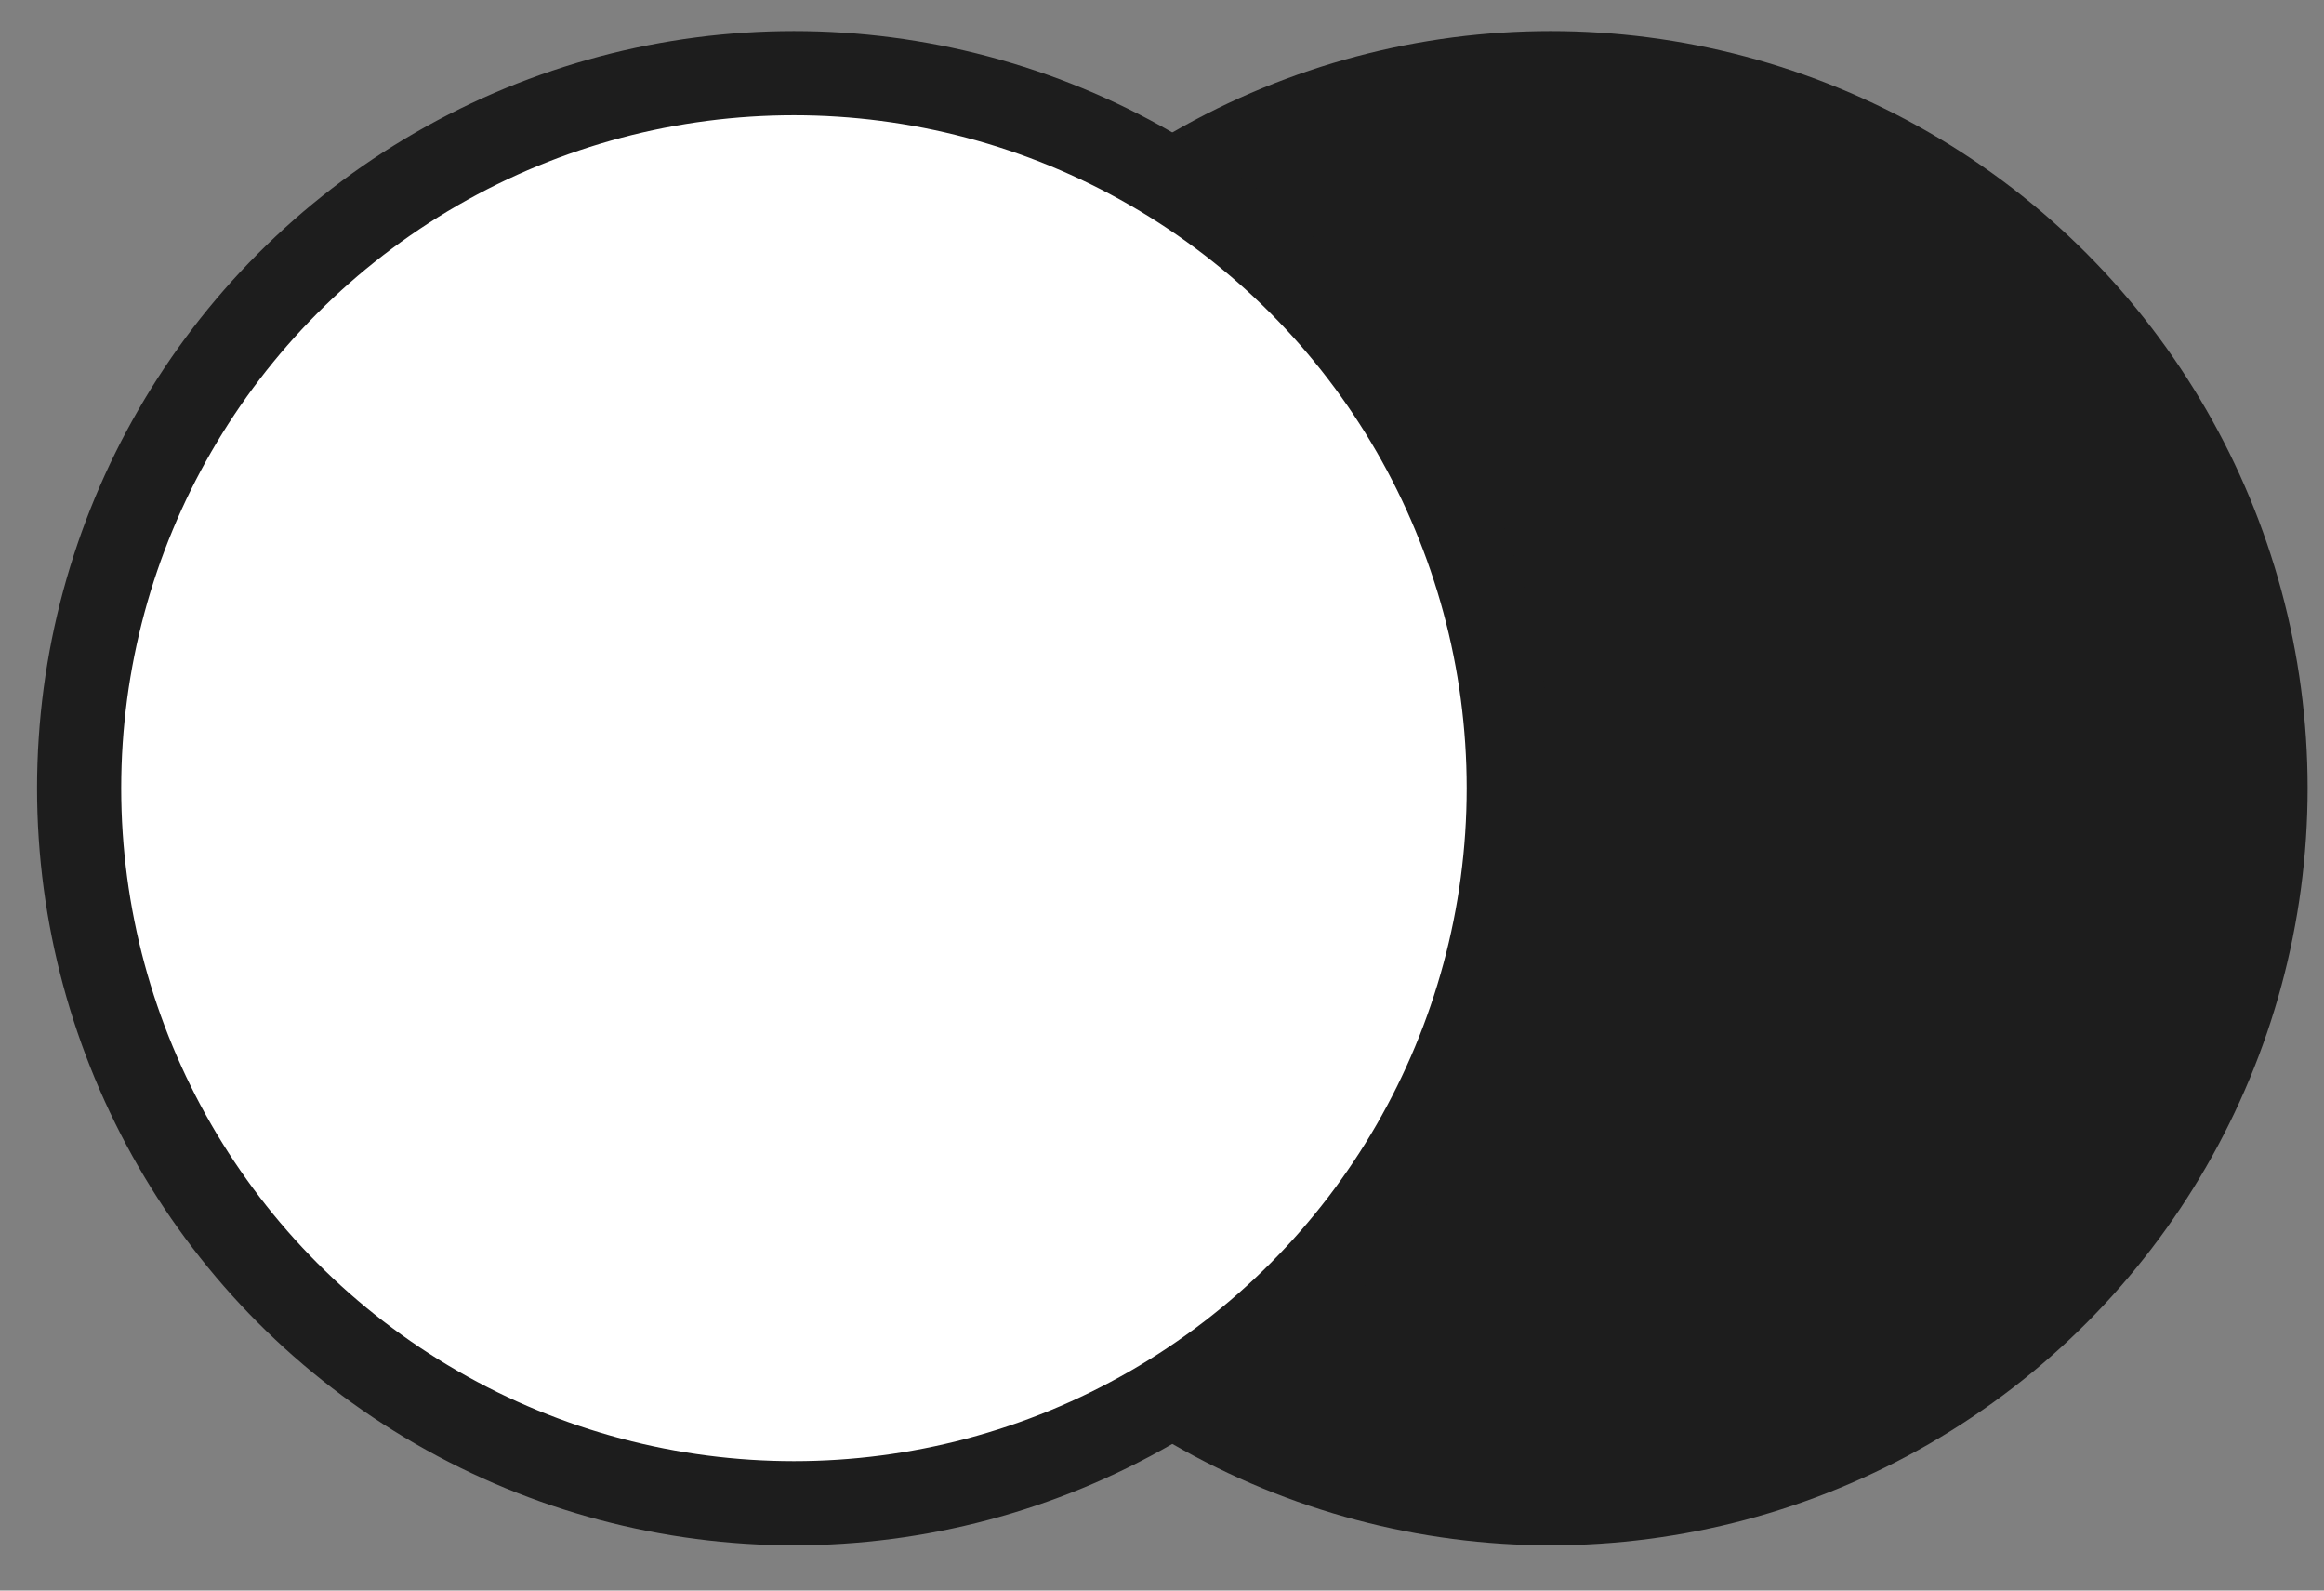
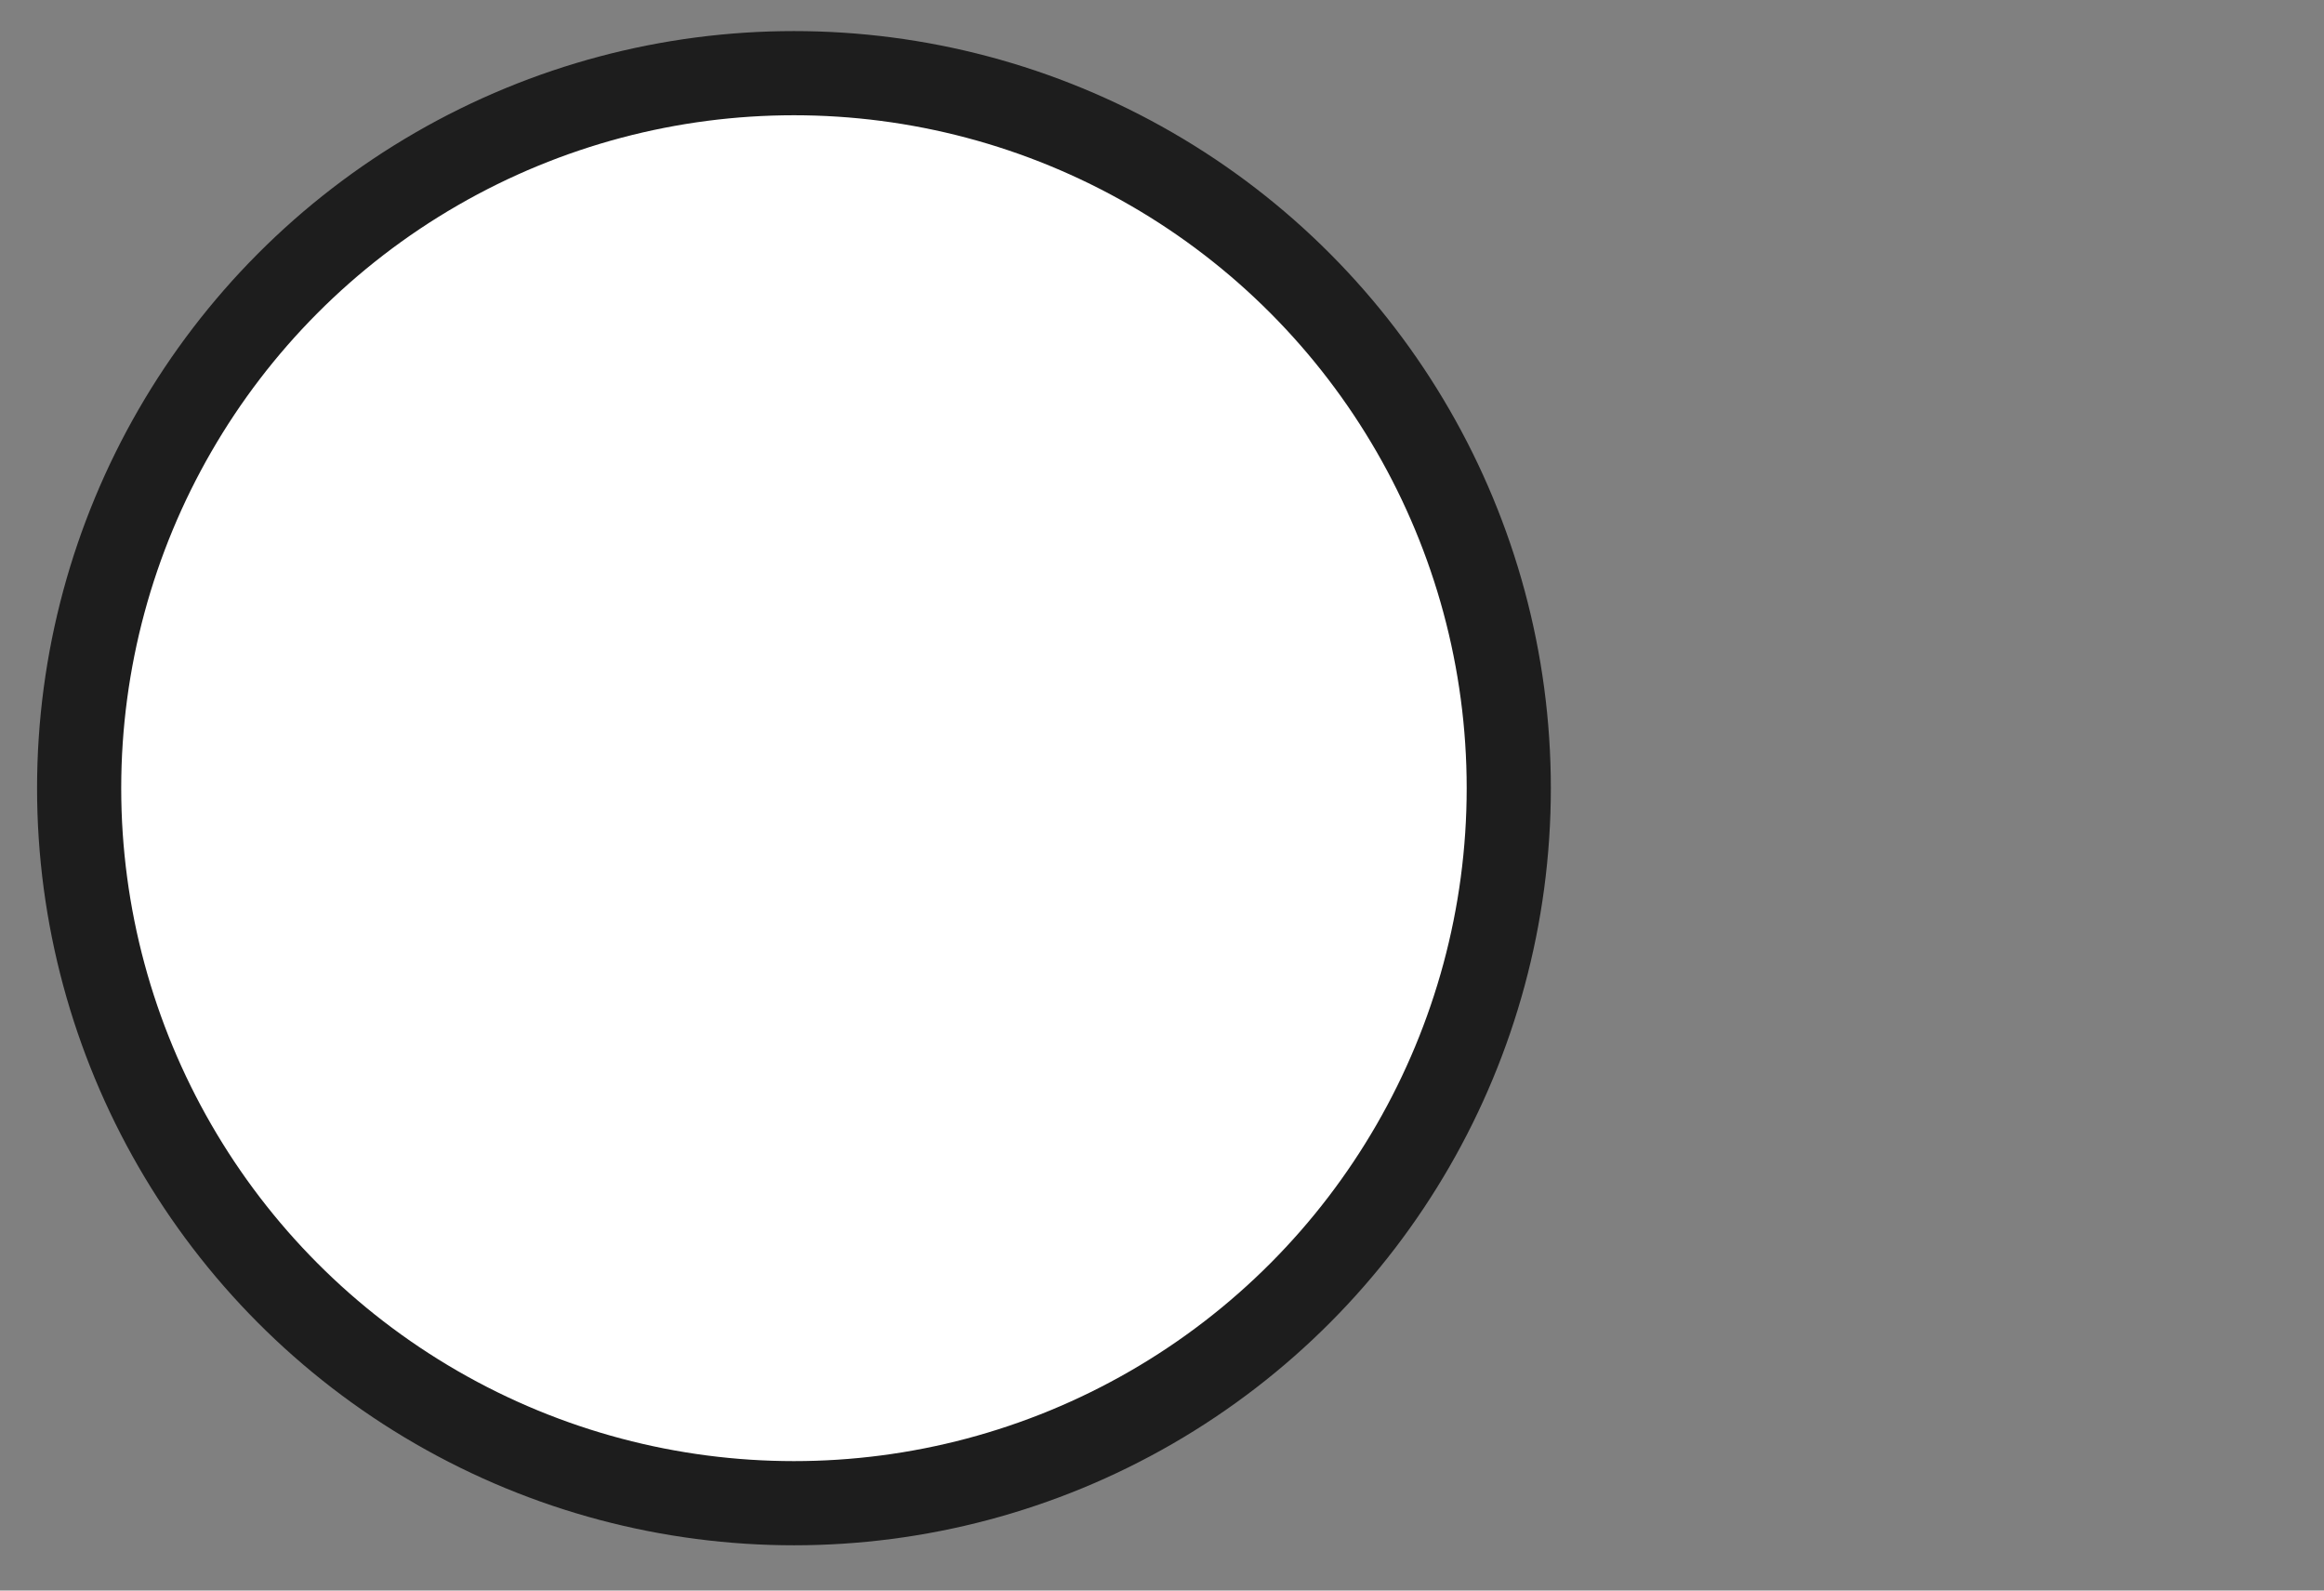
<svg xmlns="http://www.w3.org/2000/svg" width="19" height="13" viewBox="0 0 19 13" fill="none">
  <rect x="0" y="0" width="19" height="13" fill="#808080" stroke="none" />
-   <circle cx="12.678" cy="6.442" r="6.188" fill="#1D1D1D" />
  <circle cx="6.491" cy="6.442" r="5.844" fill="white" stroke="#1D1D1D" stroke-width="0.688" />
</svg>